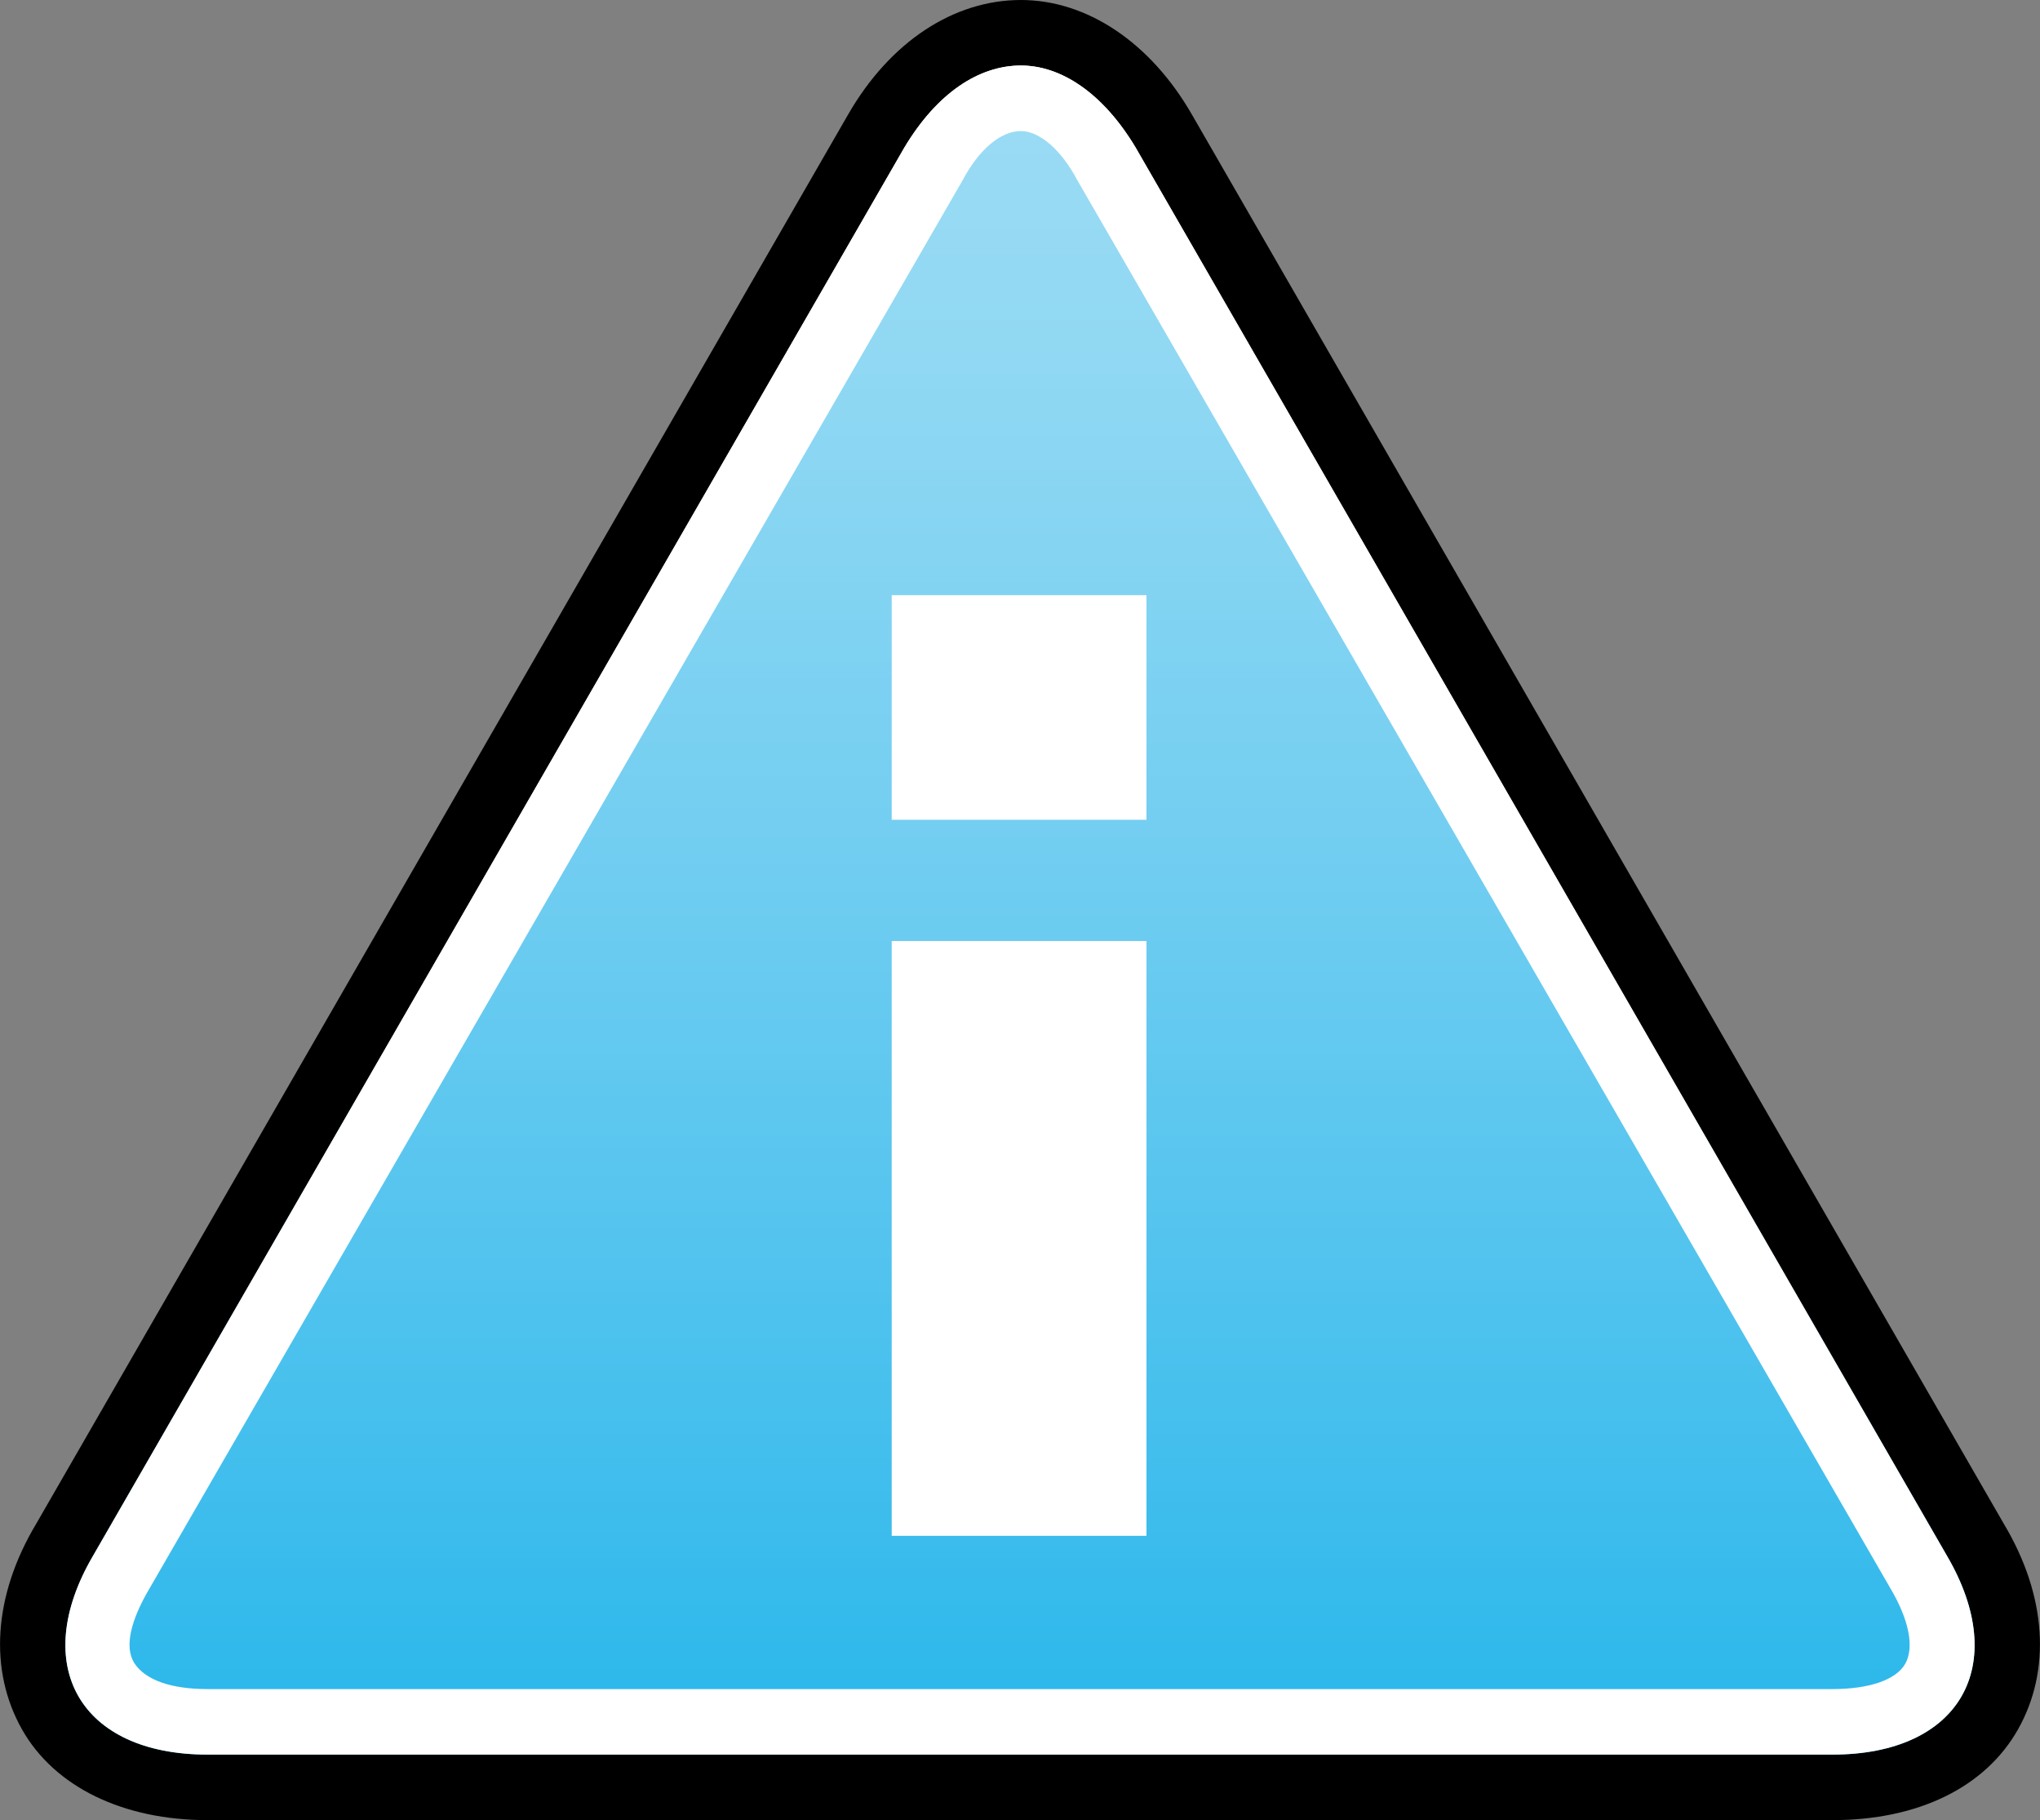
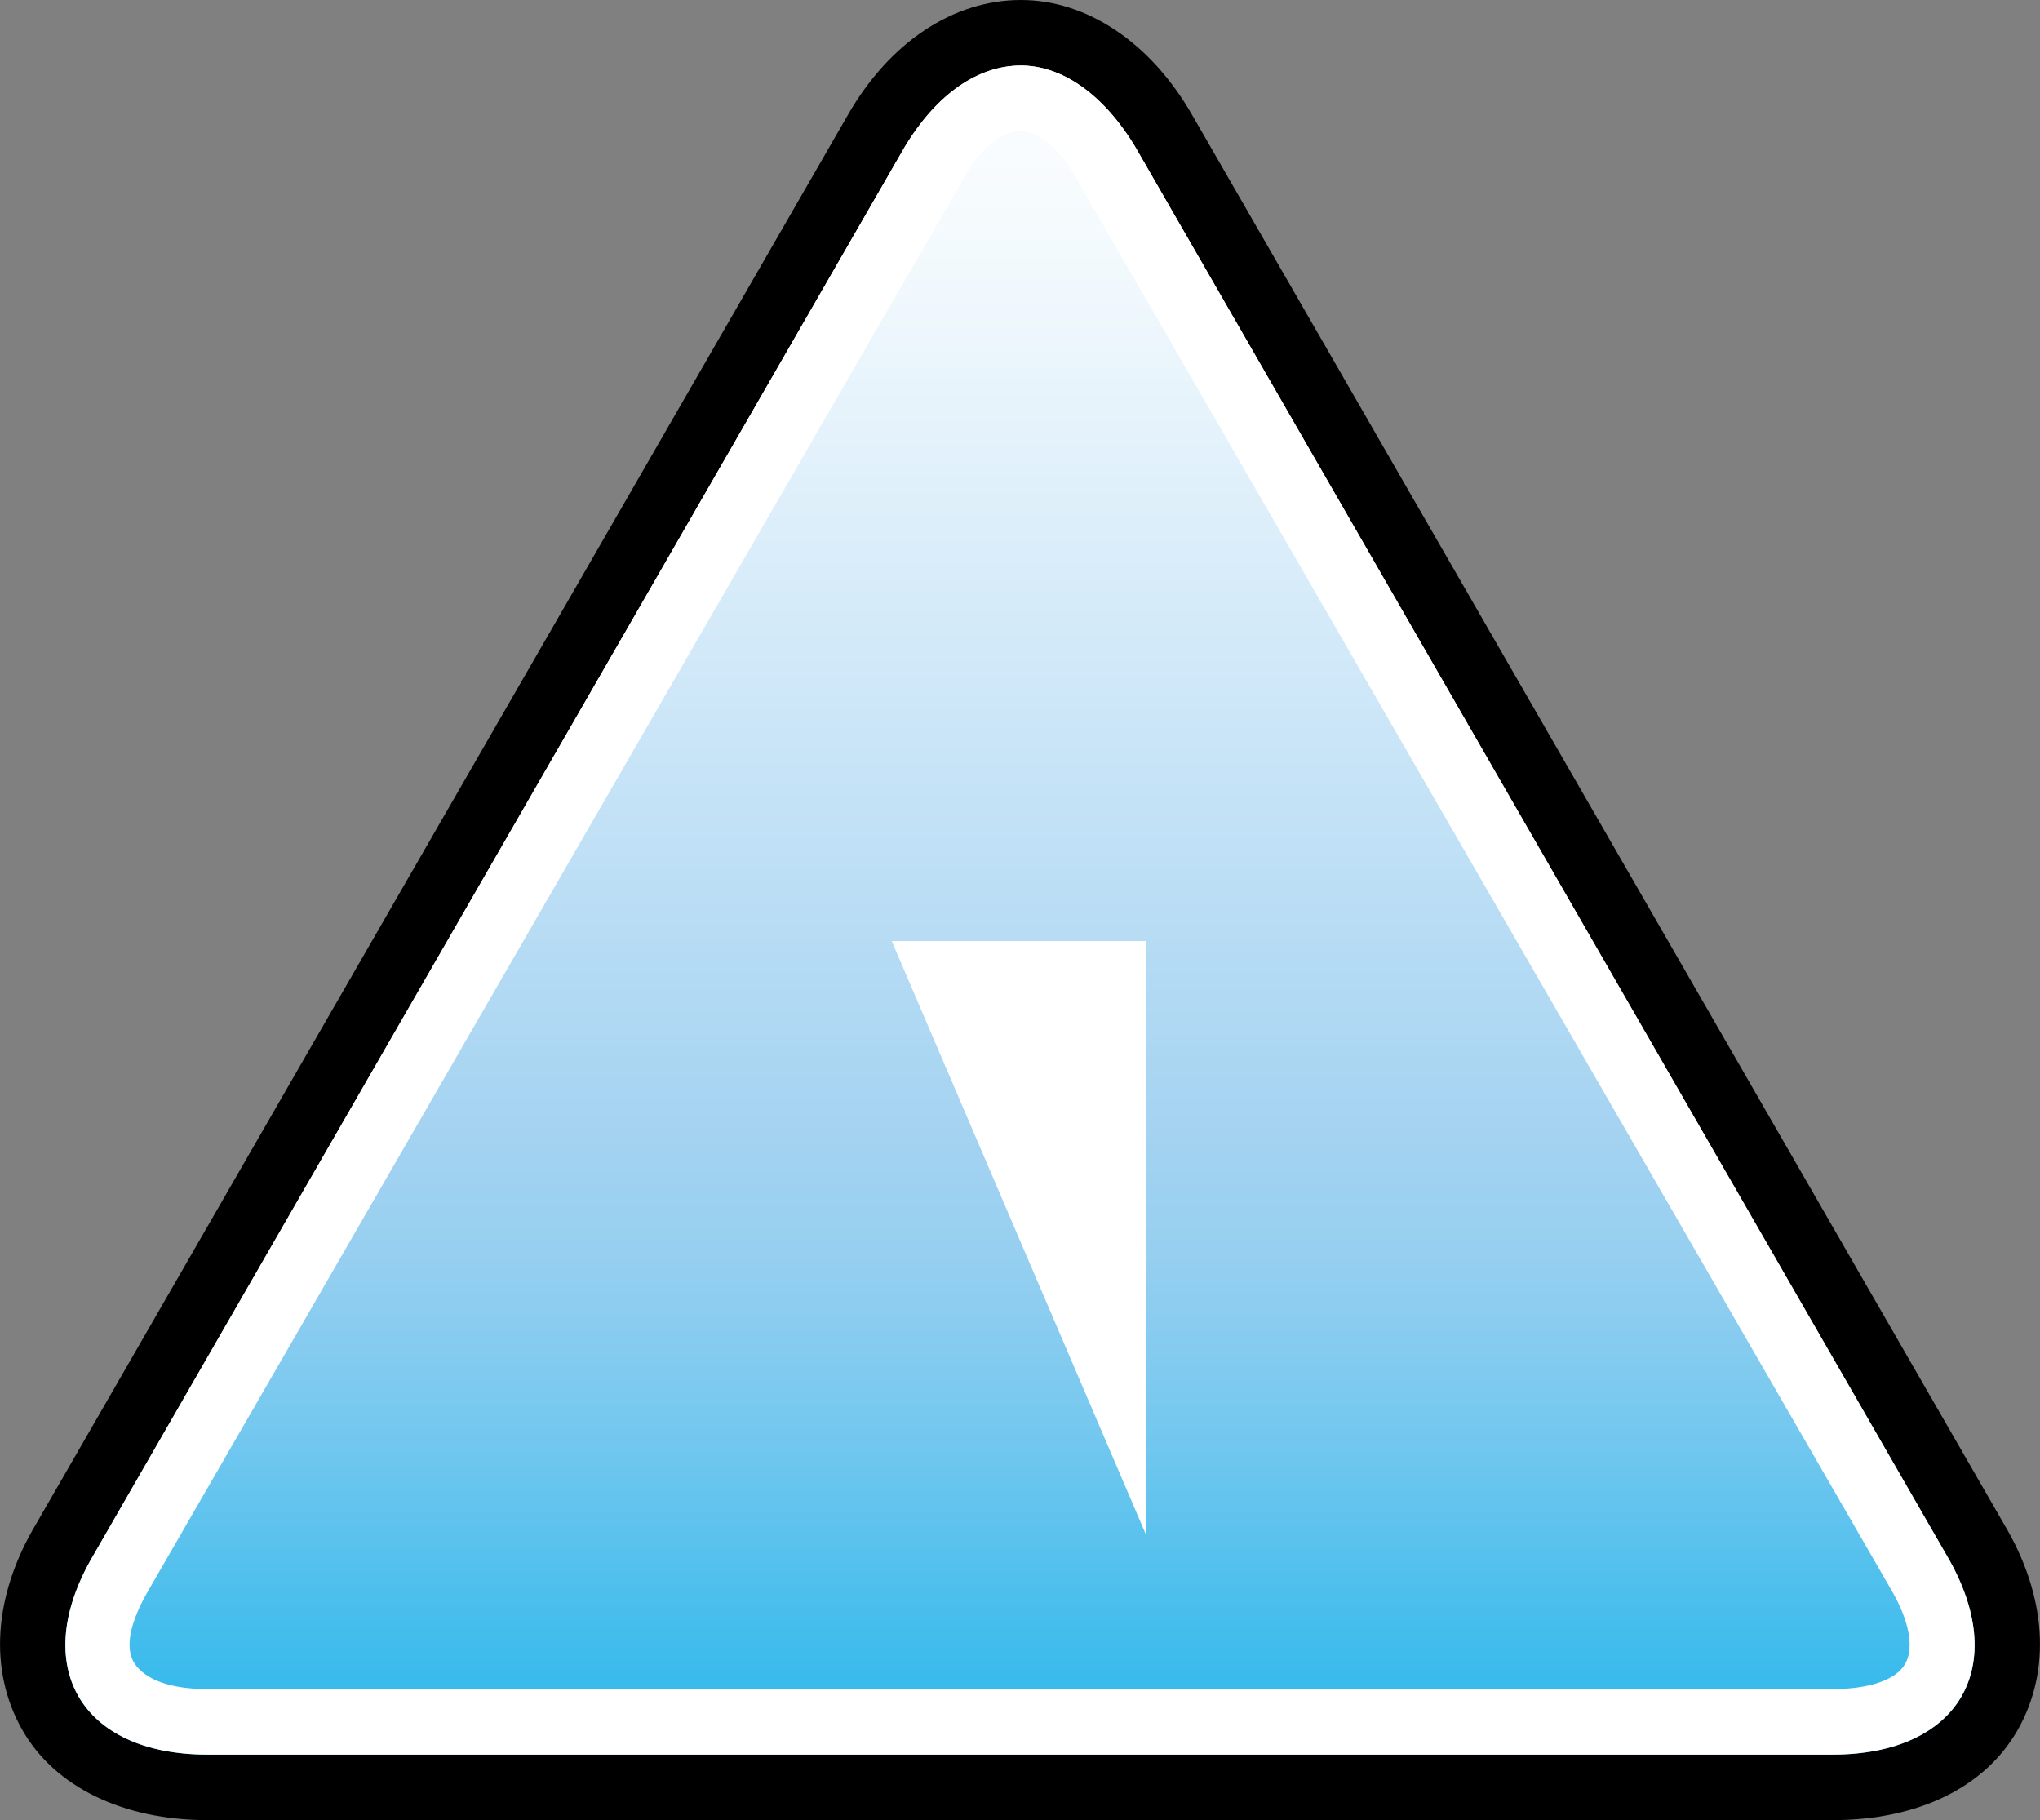
<svg xmlns="http://www.w3.org/2000/svg" height="100" viewBox="0 0 112.1 100" width="112.1">
  <rect x="0" y="0" width="112.1" height="100" fill="#808080" stroke="none" />
  <linearGradient id="a" gradientTransform="matrix(0 186.23 186.23 0 -70245.85 57719.44)" gradientUnits="userSpaceOnUse" x1="-309.93" x2="-309.42" y1="377.51" y2="377.51">
    <stop offset="0" stop-color="#fff" />
    <stop offset=".14" stop-color="#f2f9fd" />
    <stop offset=".39" stop-color="#cee7f8" />
    <stop offset=".66" stop-color="#a2d2f1" />
    <stop offset=".72" stop-color="#96cff0" />
    <stop offset=".82" stop-color="#75c8ef" />
    <stop offset=".95" stop-color="#40bcec" />
    <stop offset="1" stop-color="#2db8eb" />
  </linearGradient>
  <linearGradient id="b" gradientTransform="matrix(0 175.97 175.97 0 -66370.92 54546.49)" gradientUnits="userSpaceOnUse" x1="-309.95" x2="-309.44" y1="377.49" y2="377.49">
    <stop offset="0" stop-color="#9bdbf4" />
    <stop offset=".17" stop-color="#90d8f3" />
    <stop offset=".46" stop-color="#73cef1" />
    <stop offset=".84" stop-color="#44bfed" />
    <stop offset="1" stop-color="#2db8eb" />
  </linearGradient>
  <path d="m11.4 98.2c-4 0-7.1-1.5-8.6-4.1s-1.3-6 .7-9.5l44.7-77.4c2-3.5 4.8-5.4 7.9-5.4s5.8 1.9 7.8 5.4l44.7 77.4c2 3.5 2.3 6.8.7 9.5s-4.6 4.1-8.6 4.1z" fill="url(#a)" />
  <path d="m56.1 3.6c2.2 0 4.5 1.5 6.3 4.5l44.6 77.4c3.5 6 .7 10.9-6.3 10.9h-89.3c-7 0-9.8-4.9-6.3-10.9l44.6-77.4c1.8-3 4.1-4.5 6.4-4.5m0-3.6c-3.7 0-7.2 2.3-9.5 6.3l-44.6 77.4c-2.4 4-2.6 8.1-.8 11.3s5.6 5 10.2 5h89.3c4.7 0 8.4-1.8 10.2-5s1.6-7.3-.8-11.3l-44.6-77.4c-2.3-4-5.8-6.3-9.4-6.3z" />
-   <path d="m11.4 94.6c-2.7 0-4.7-.8-5.5-2.3s-.6-3.6.7-5.9l44.7-77.4c1.3-2.3 3-3.6 4.8-3.6s3.4 1.3 4.7 3.6l44.7 77.4c1.3 2.3 1.6 4.4.7 5.9s-2.8 2.3-5.5 2.3z" fill="url(#b)" />
  <g fill="#fff">
    <path d="m56.1 3.6v3.6c1 0 2.2 1 3.1 2.7l44.7 77.4c1 1.7 1.3 3.2.8 4.1s-2 1.4-4 1.4h-89.3c-2 0-3.4-.5-4-1.4s-.2-2.4.8-4.1l44.7-77.4c.9-1.7 2.1-2.7 3.2-2.7zm0 0c-2.3 0-4.6 1.5-6.4 4.5l-44.6 77.4c-3.5 6-.7 10.9 6.3 10.9h89.3c7 0 9.8-4.9 6.3-10.9l-44.6-77.4c-1.8-3-4.1-4.5-6.3-4.5z" />
-     <path d="m49 51.7h14v32.68h-14z" />
-     <path d="m49 32.7h14v12.34h-14z" />
+     <path d="m49 51.7h14v32.68z" />
  </g>
</svg>